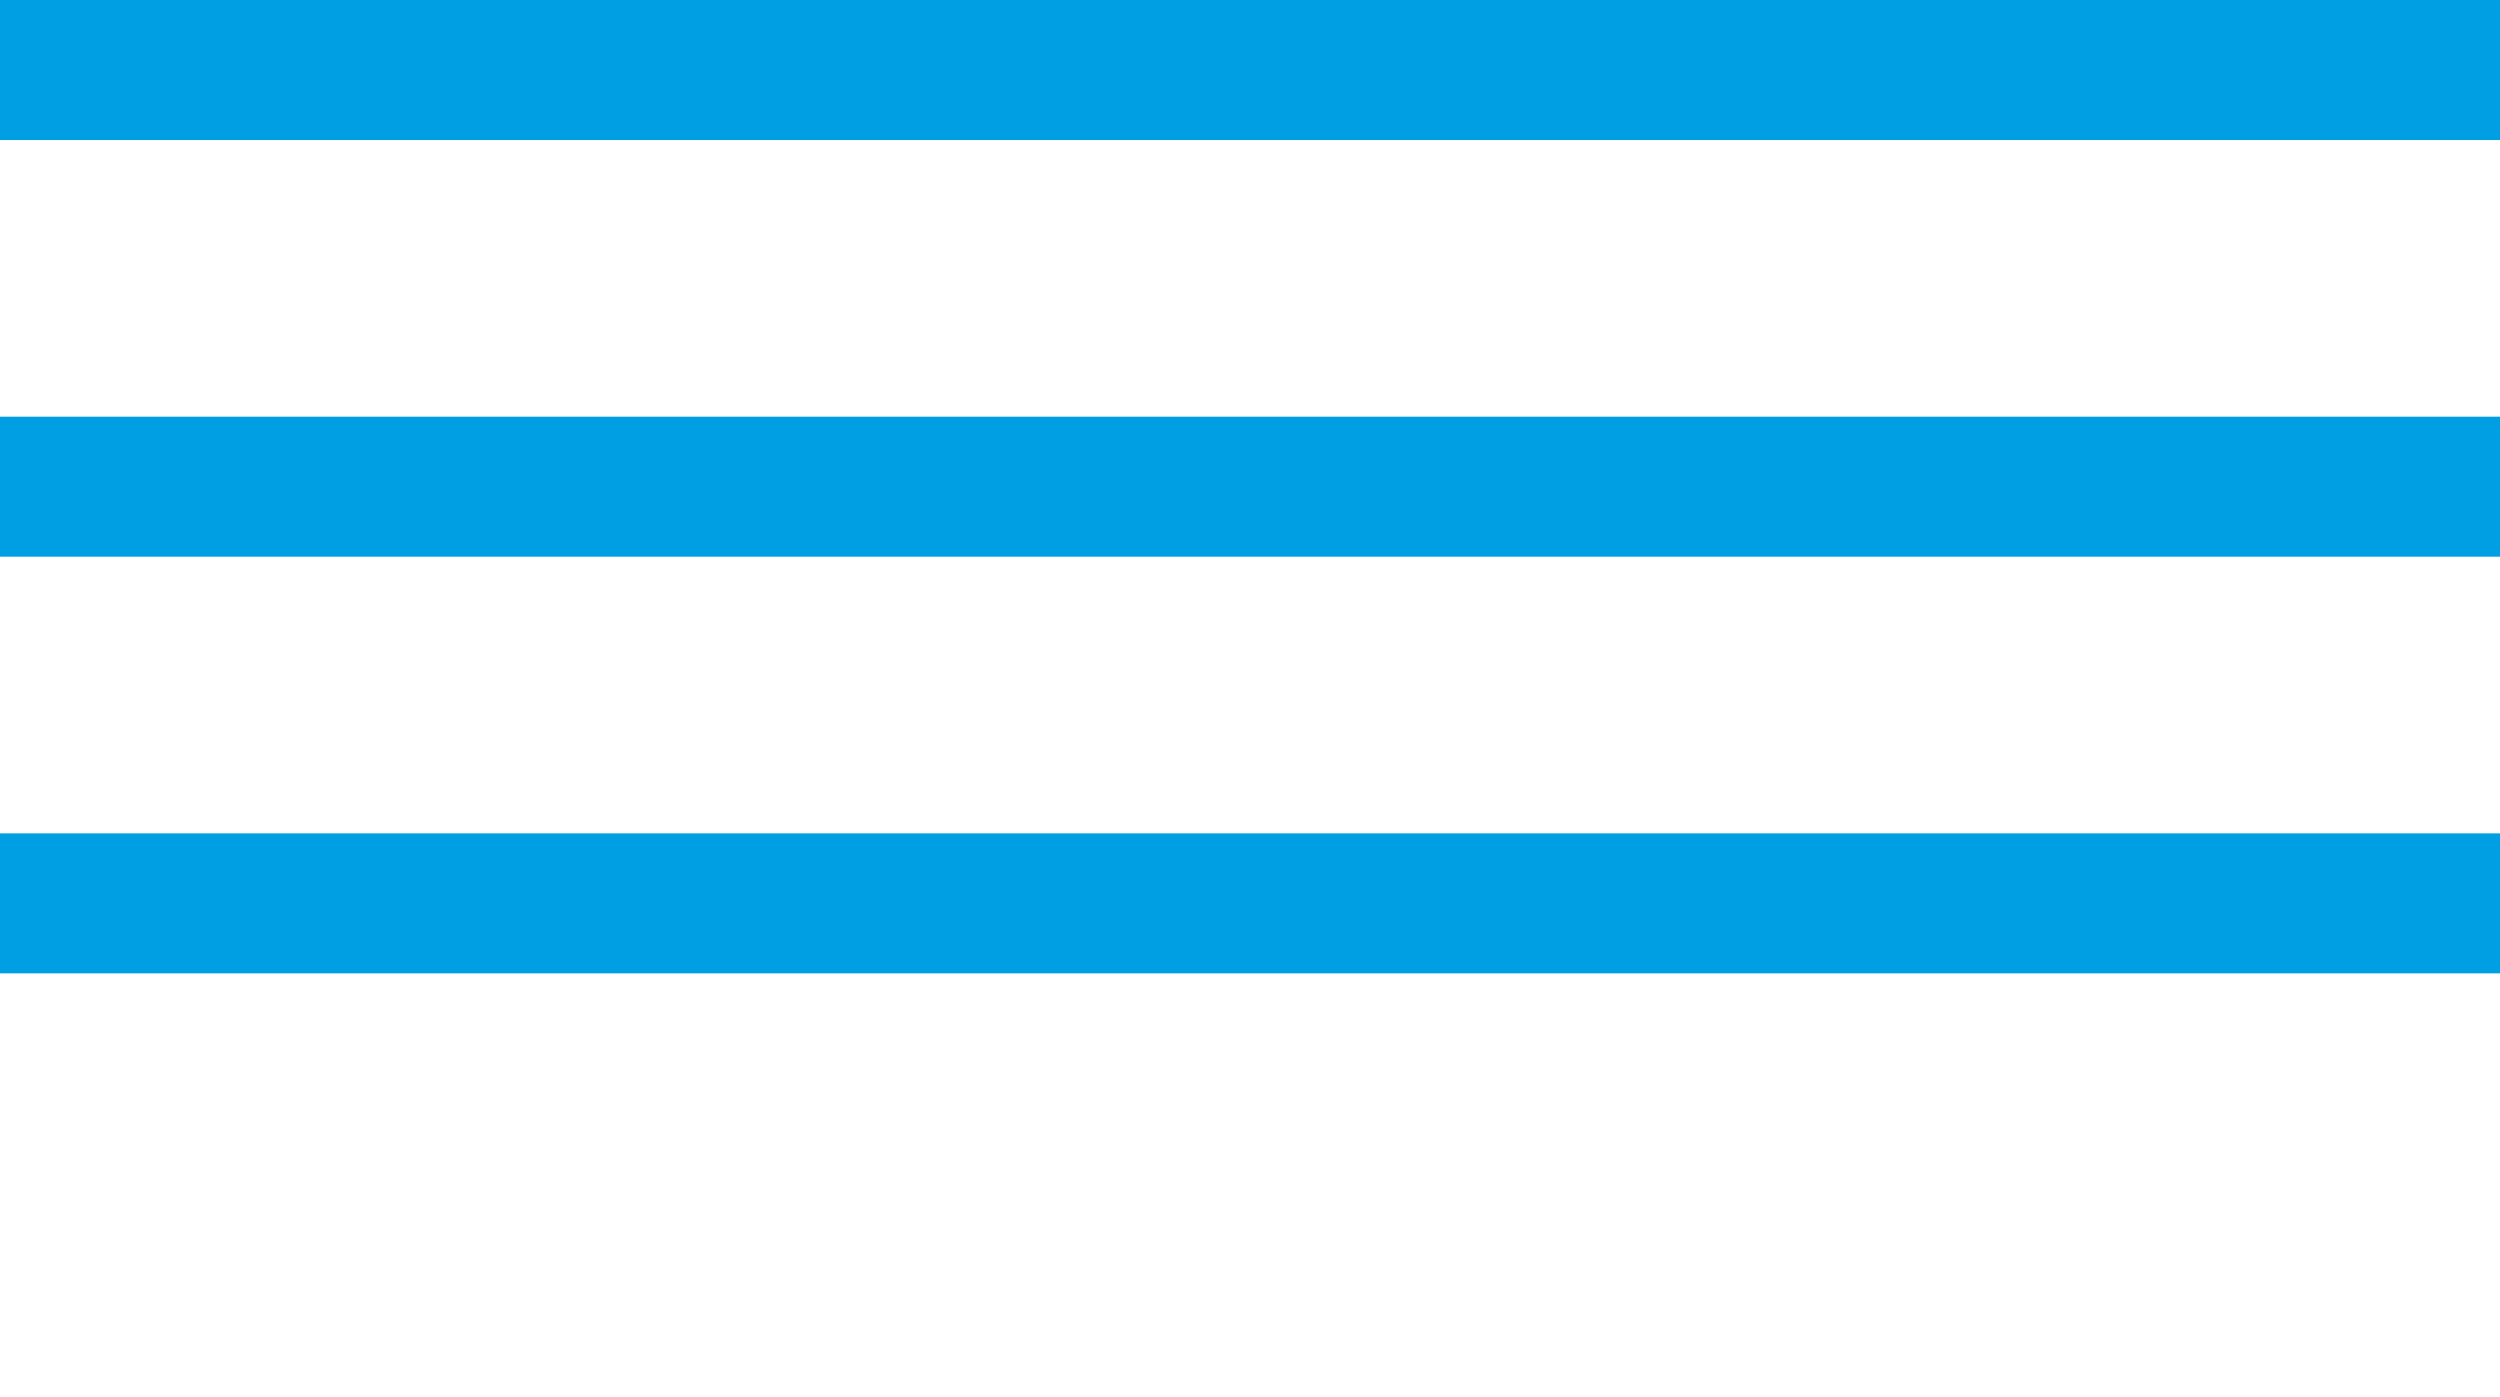
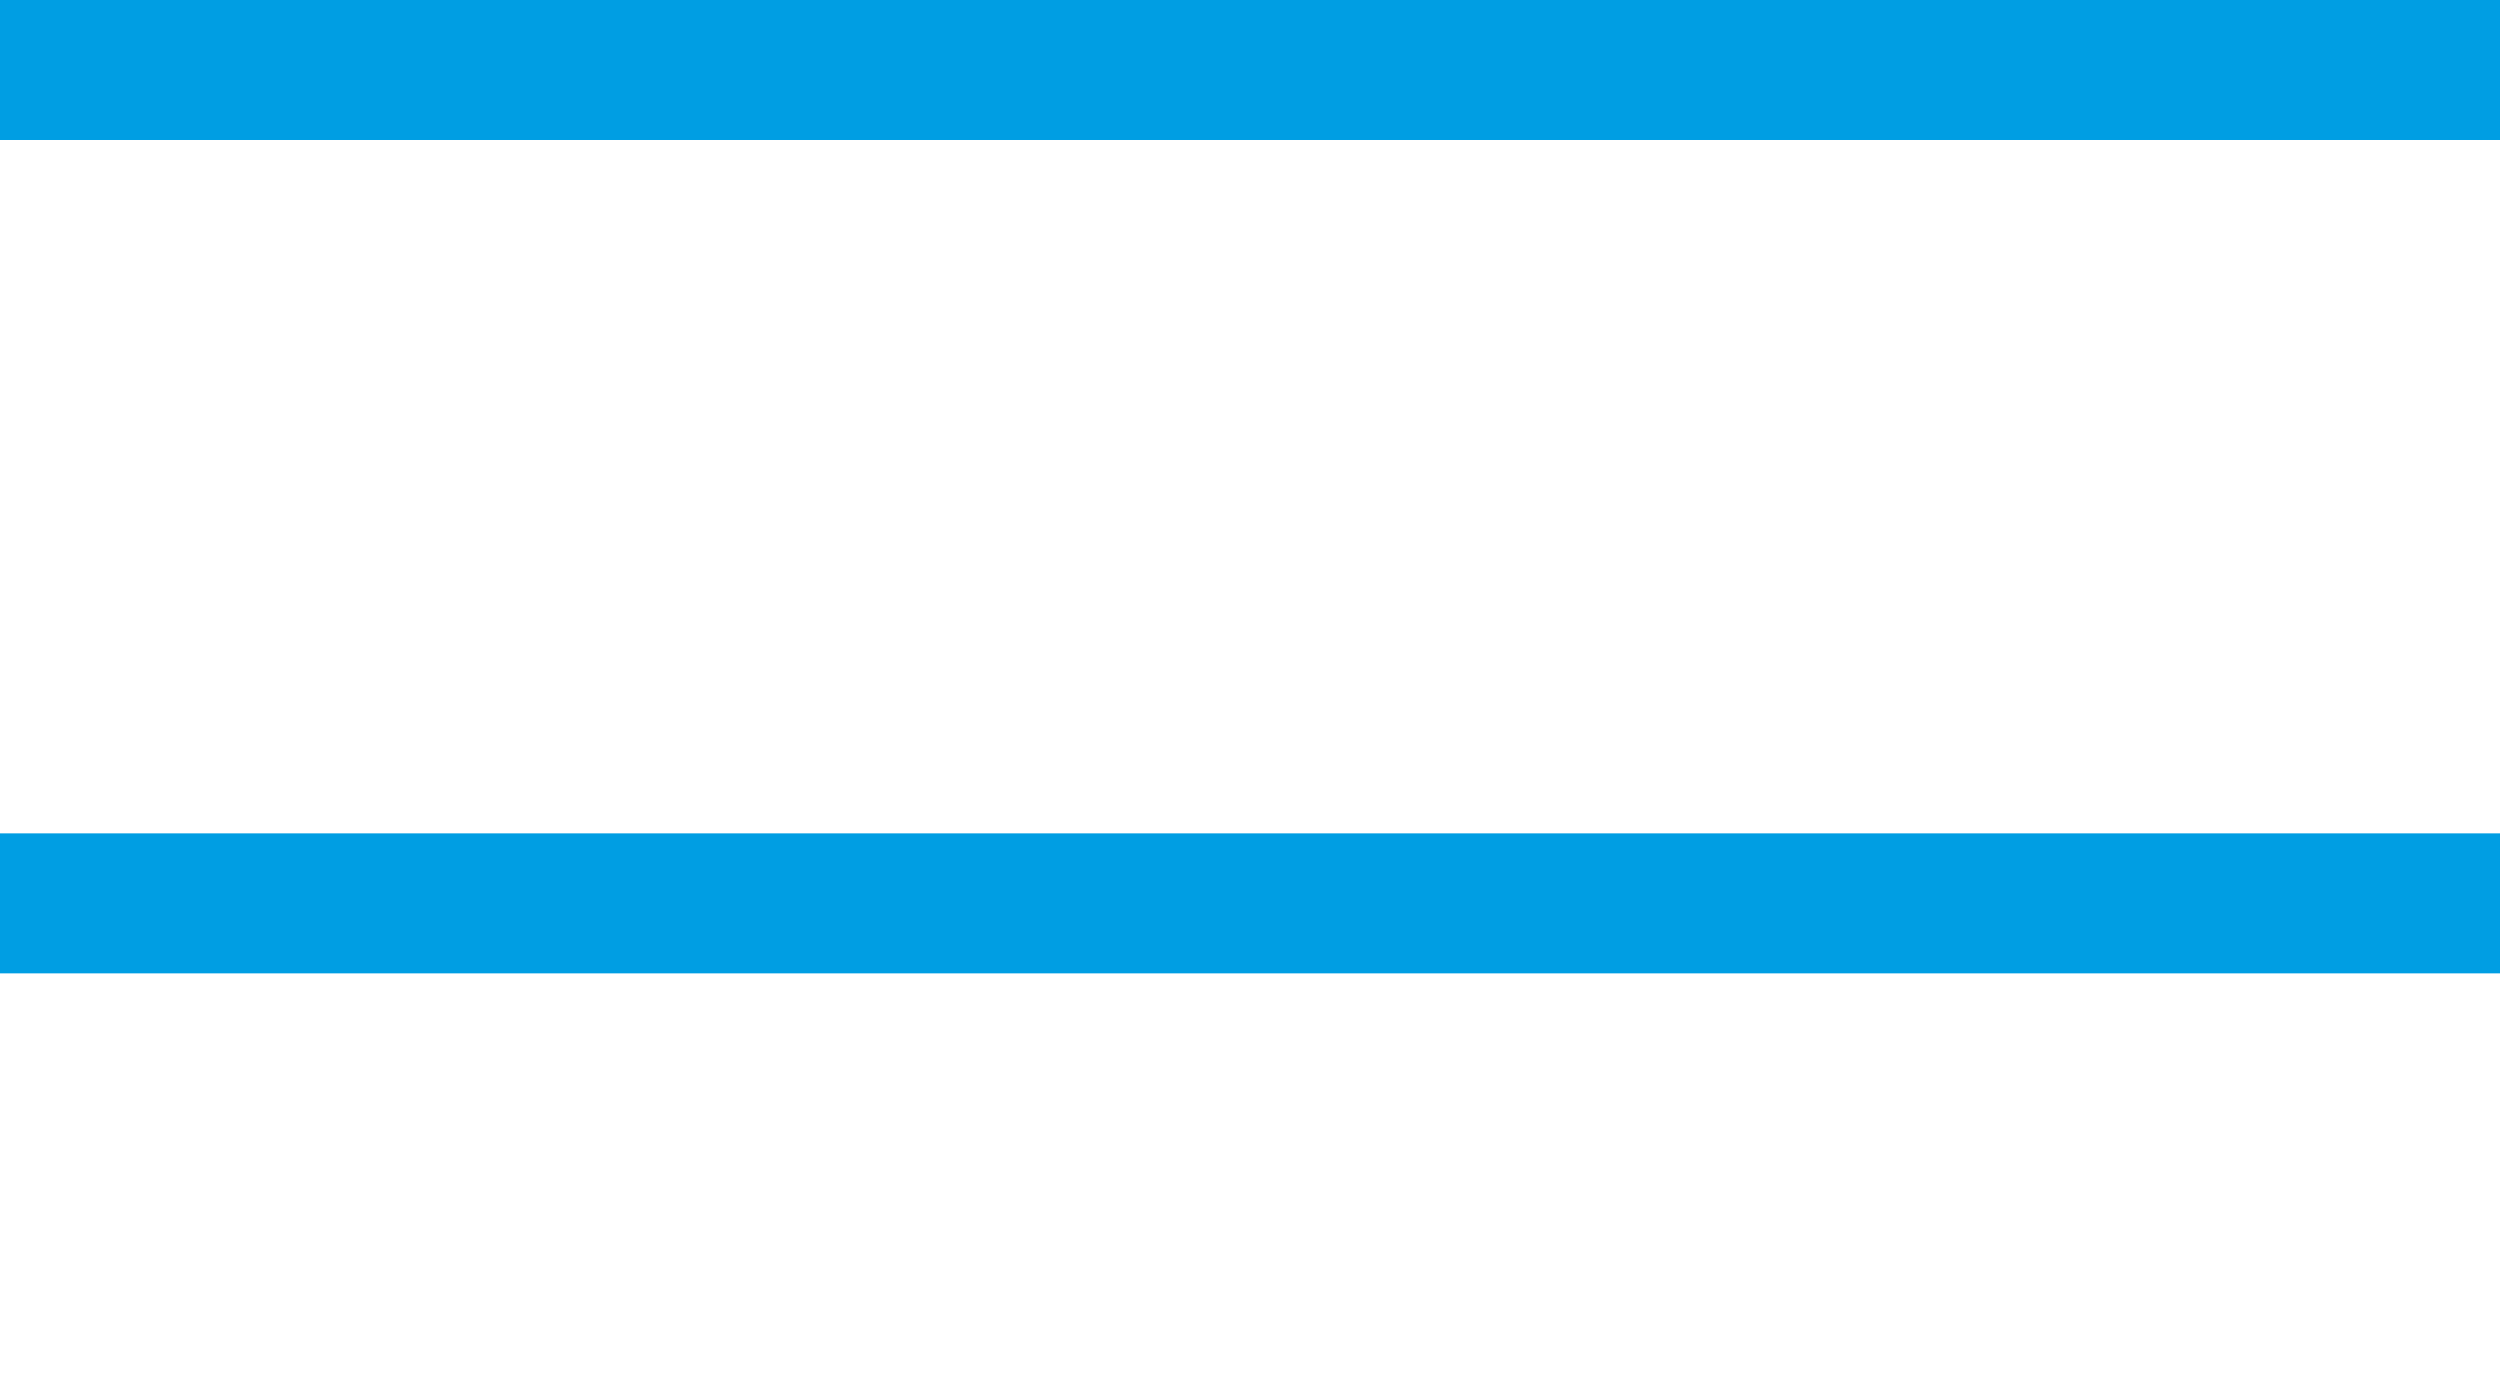
<svg xmlns="http://www.w3.org/2000/svg" viewBox="0 0 178.583 99.823">
  <g fill="#009ee3">
    <path d="m0 0h178.583v10h-178.583z" />
-     <path d="m0 29.766h178.583v10h-178.583z" />
    <path d="m0 59.53h178.583v10h-178.583z" />
  </g>
</svg>